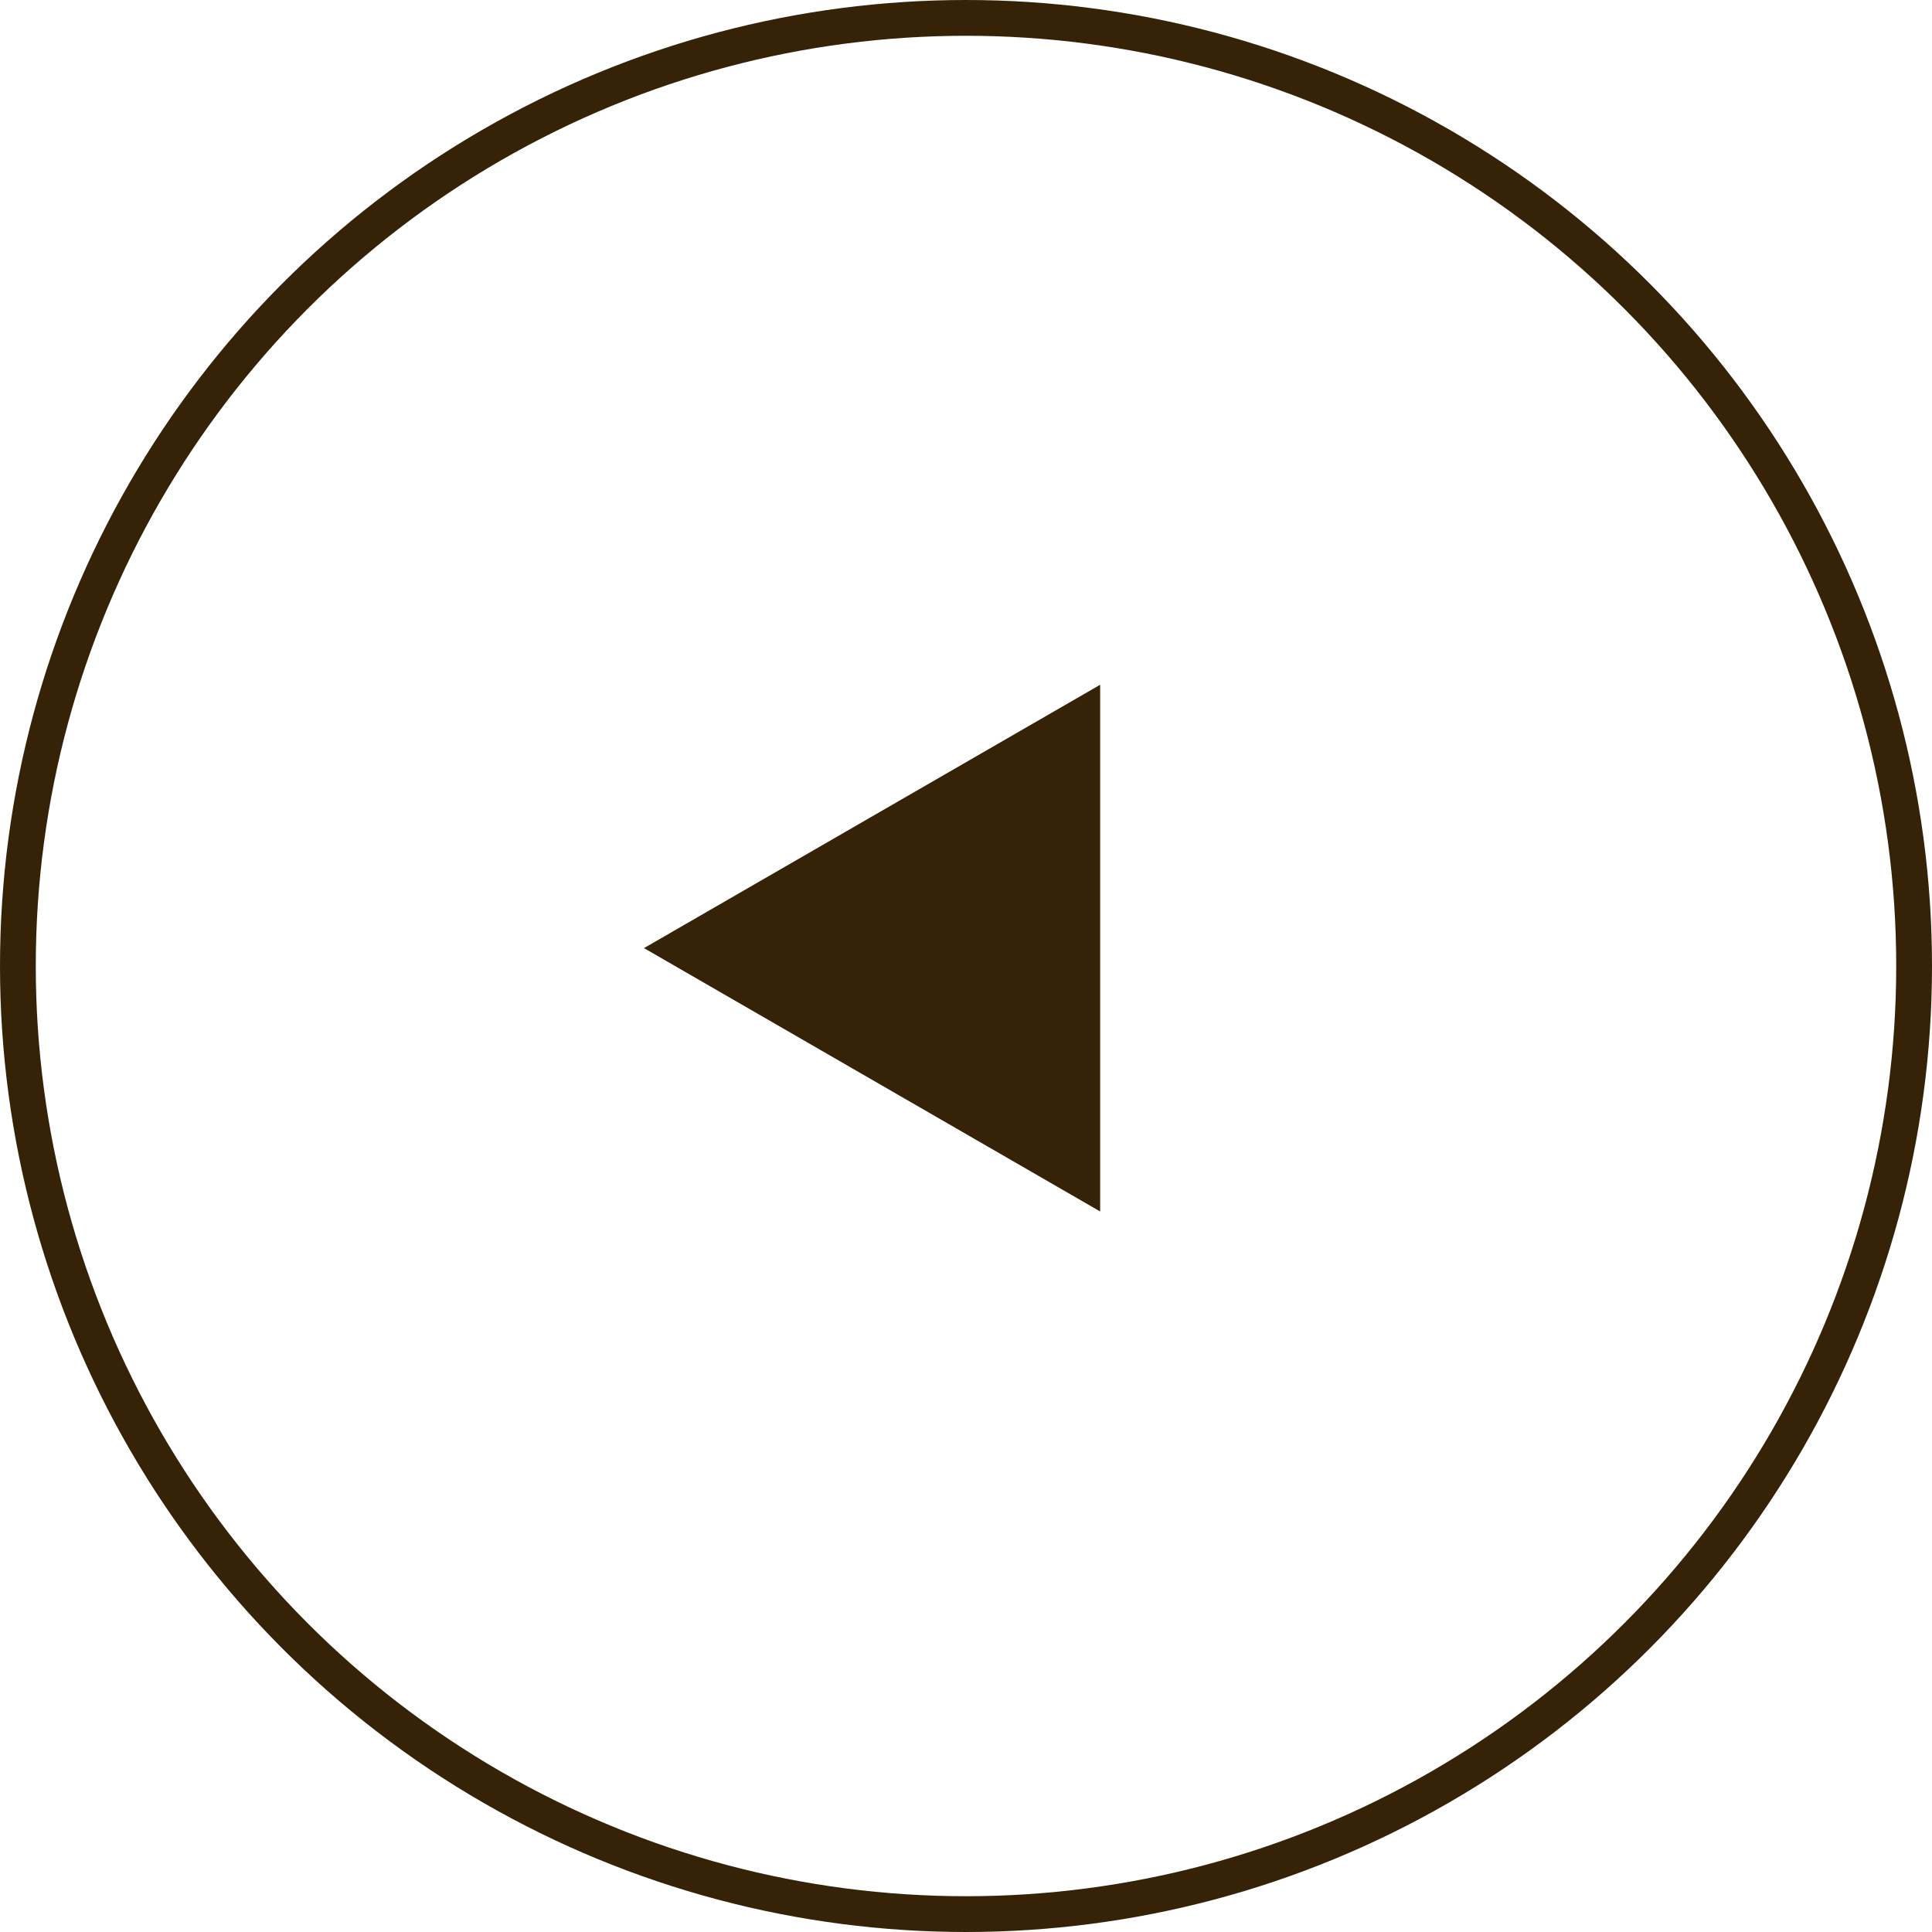
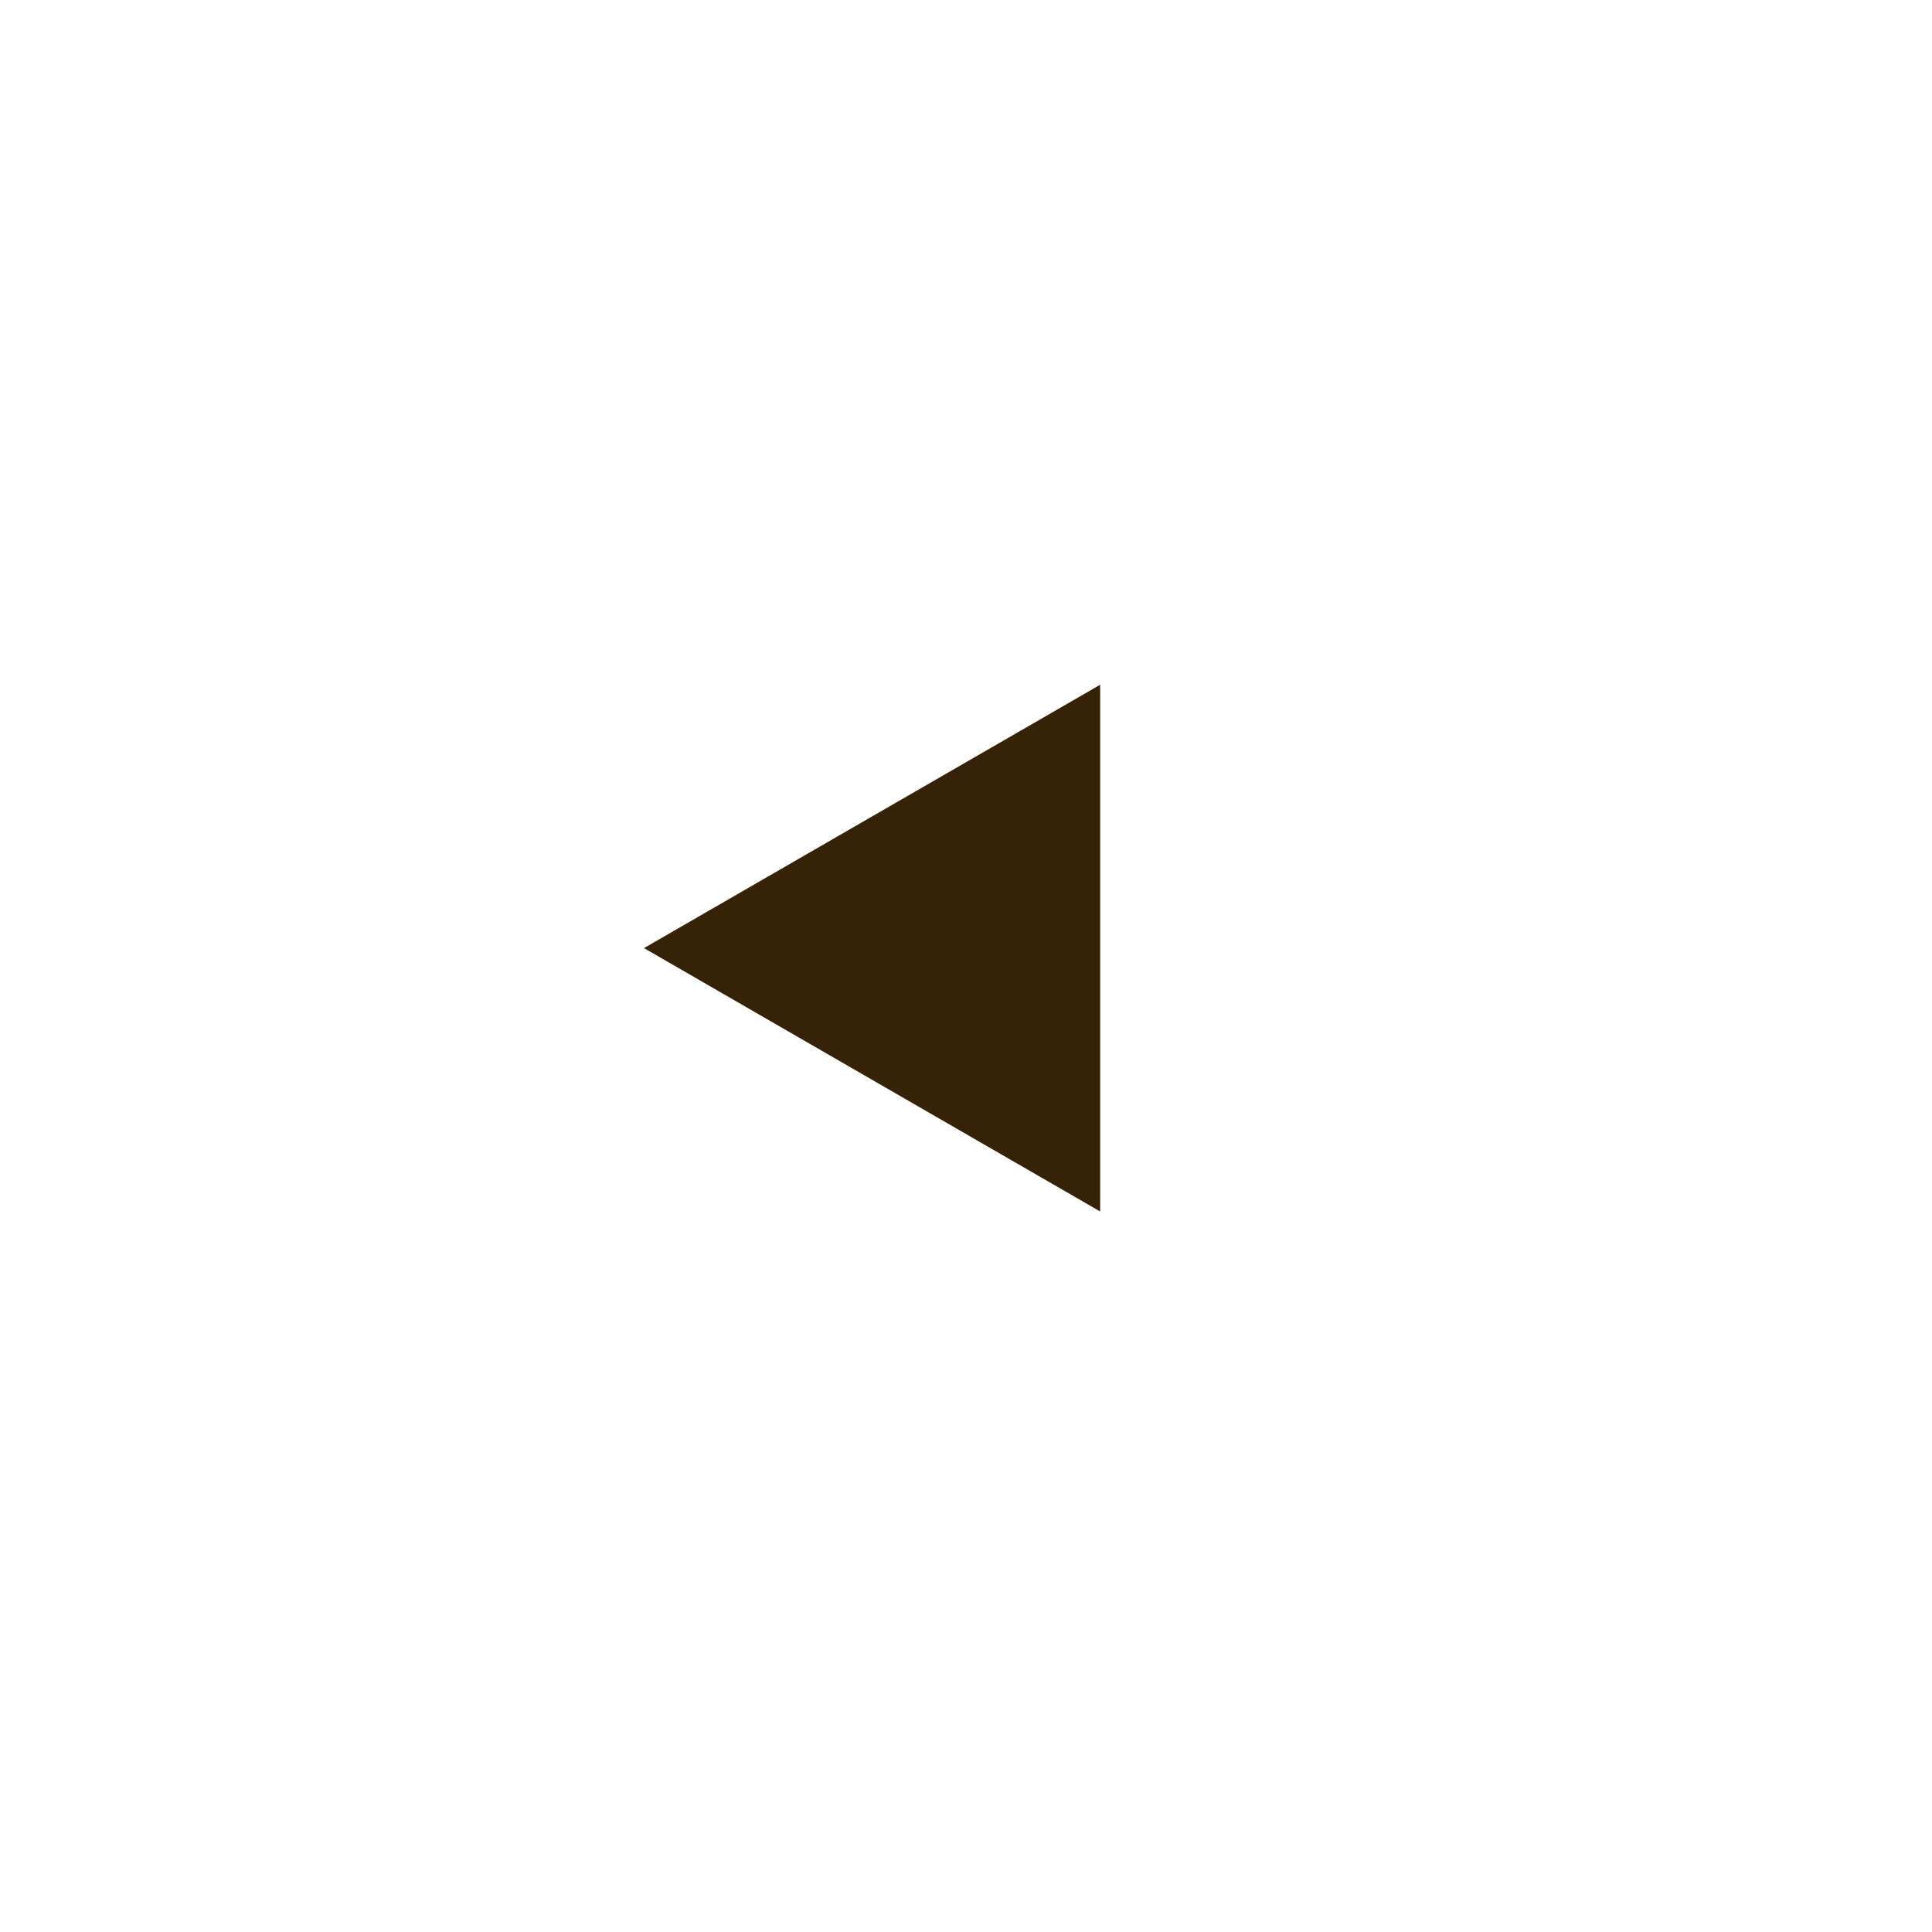
<svg xmlns="http://www.w3.org/2000/svg" width="54" height="54" viewBox="0 0 54 54" fill="none">
-   <circle cx="27" cy="27" r="26.5" stroke="#362307" />
-   <path d="M18 26.5L30.75 19.139L30.75 33.861L18 26.5Z" fill="#362307" />
+   <path d="M18 26.5L30.75 19.139L30.75 33.861L18 26.5" fill="#362307" />
</svg>